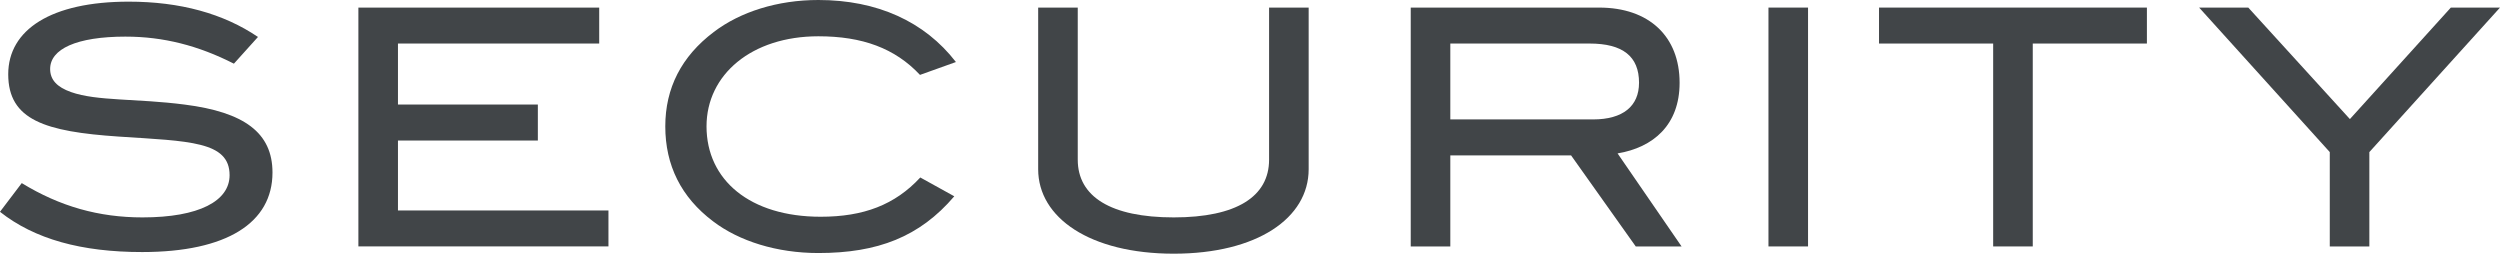
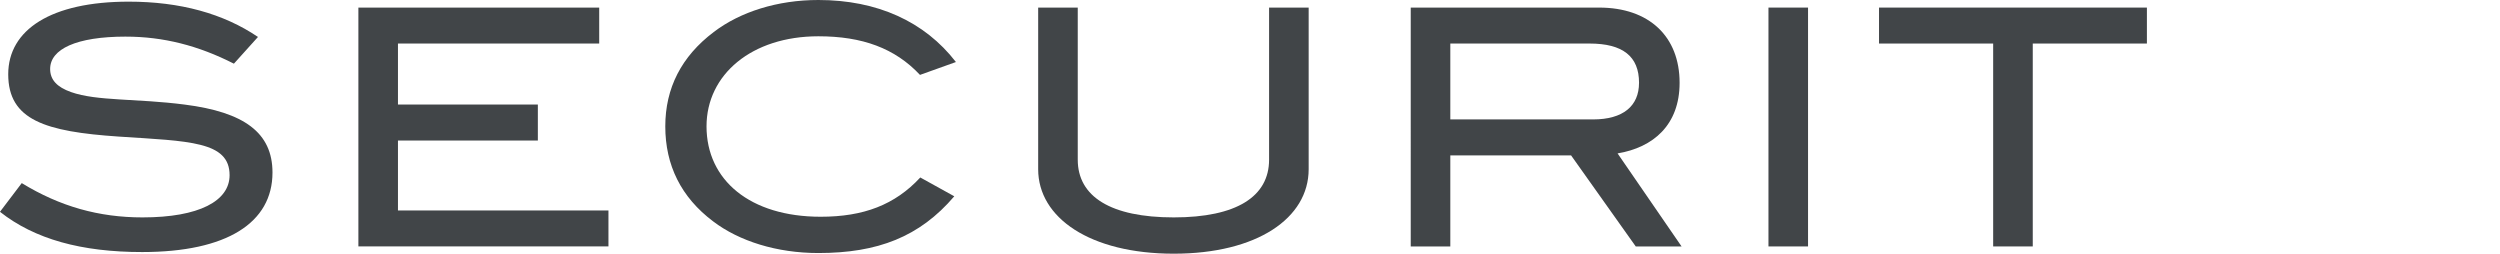
<svg xmlns="http://www.w3.org/2000/svg" id="b" width="175.412" height="17.8" viewBox="0 0 175.412 17.8">
  <defs>
    <style>.d{fill:#414548;stroke-width:0px;}</style>
  </defs>
  <g id="c">
    <path class="d" d="M8.819,2.569c-3.472,0-5.301.879-5.301,2.269,0,.764.486,1.273,1.459,1.62,1.828.648,4.583.44,7.985.88,4.167.532,6.157,1.968,6.157,4.768,0,3.519-3.194,5.579-9.144,5.579-4.259,0-7.546-.903-9.977-2.824l1.528-2.014c2.685,1.644,5.416,2.407,8.472,2.407,3.981,0,6.111-1.157,6.111-2.963,0-2.384-2.848-2.384-7.778-2.708-5.161-.347-7.754-1.157-7.754-4.375C.579,2.083,3.588.116,9.028.116c3.61,0,6.643.833,9.073,2.477l-1.689,1.875c-2.5-1.273-4.954-1.898-7.593-1.898Z" />
    <path class="d" d="M25.146,17.291V.532h16.897v2.523h-14.12v4.282h9.815v2.523h-9.815v4.907h14.769v2.523h-17.546Z" />
    <path class="d" d="M64.55,5.254c-1.76-1.875-4.051-2.708-7.13-2.708-4.676,0-7.847,2.685-7.847,6.319,0,3.773,3.055,6.343,8.009,6.343,3.009,0,5.208-.833,6.99-2.755l2.385,1.32c-2.431,2.847-5.37,3.981-9.537,3.981-2.917,0-5.556-.833-7.384-2.222-2.245-1.689-3.356-3.935-3.356-6.667,0-2.685,1.134-4.907,3.402-6.62,1.852-1.412,4.468-2.245,7.338-2.245,4.12,0,7.453,1.504,9.652,4.352l-2.522.903Z" />
    <path class="d" d="M82.357,17.8c-5.88,0-9.514-2.523-9.514-5.926V.532h2.777v10.671c0,2.593,2.314,4.051,6.736,4.051,4.397,0,6.689-1.458,6.689-4.051V.532h2.777v11.342c0,3.426-3.611,5.926-9.467,5.926Z" />
    <path class="d" d="M114.771,17.291l-4.537-6.389h-8.473v6.389h-2.777V.532h13.218c3.518,0,5.647,2.037,5.647,5.278,0,2.963-1.852,4.537-4.352,4.954l4.49,6.527h-3.217ZM115.003,5.81c0-1.852-1.135-2.755-3.473-2.755h-9.769v5.324h10.023c2.083,0,3.218-.926,3.218-2.569Z" />
    <path class="d" d="M124.084,17.291V.532h2.777v16.759h-2.777Z" />
    <path class="d" d="M142.628,3.055v14.236h-2.778V3.055h-8.009V.532h18.796v2.523h-8.009Z" />
-     <path class="d" d="M166.245,10.671v6.62h-2.777v-6.62l-9.166-10.139h3.448l7.13,7.824,7.083-7.824h3.449l-9.167,10.139Z" />
  </g>
</svg>